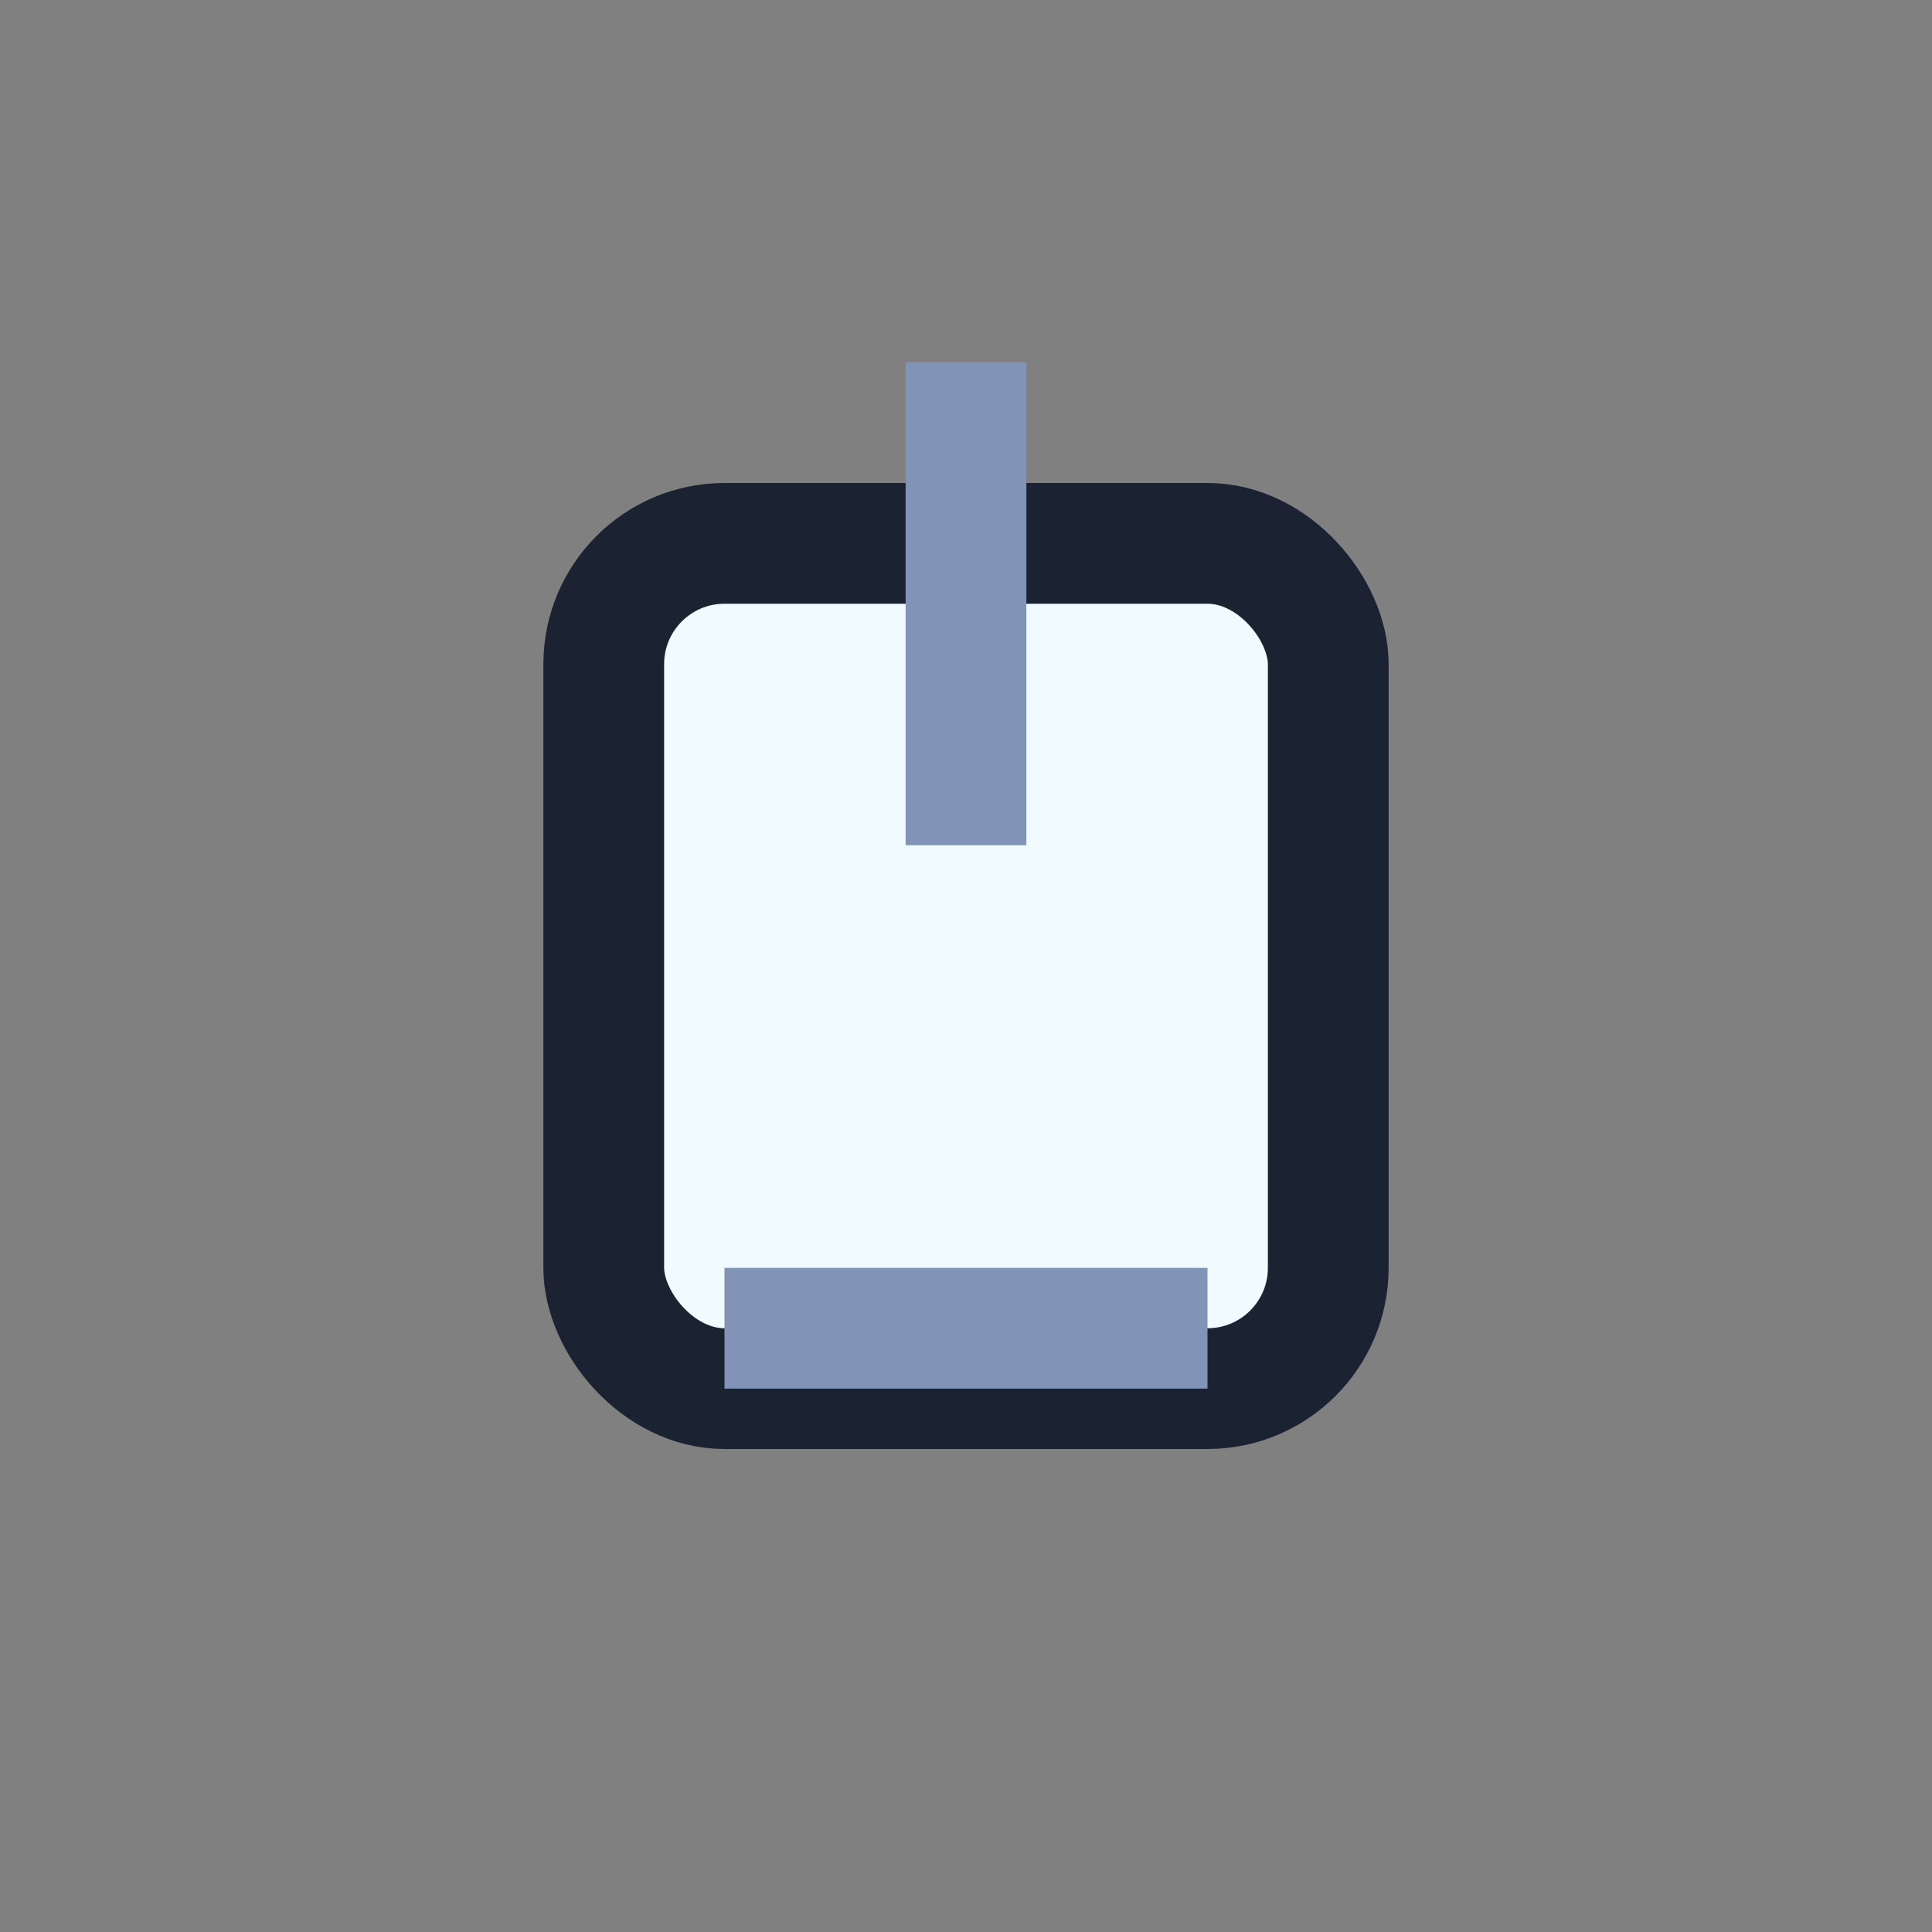
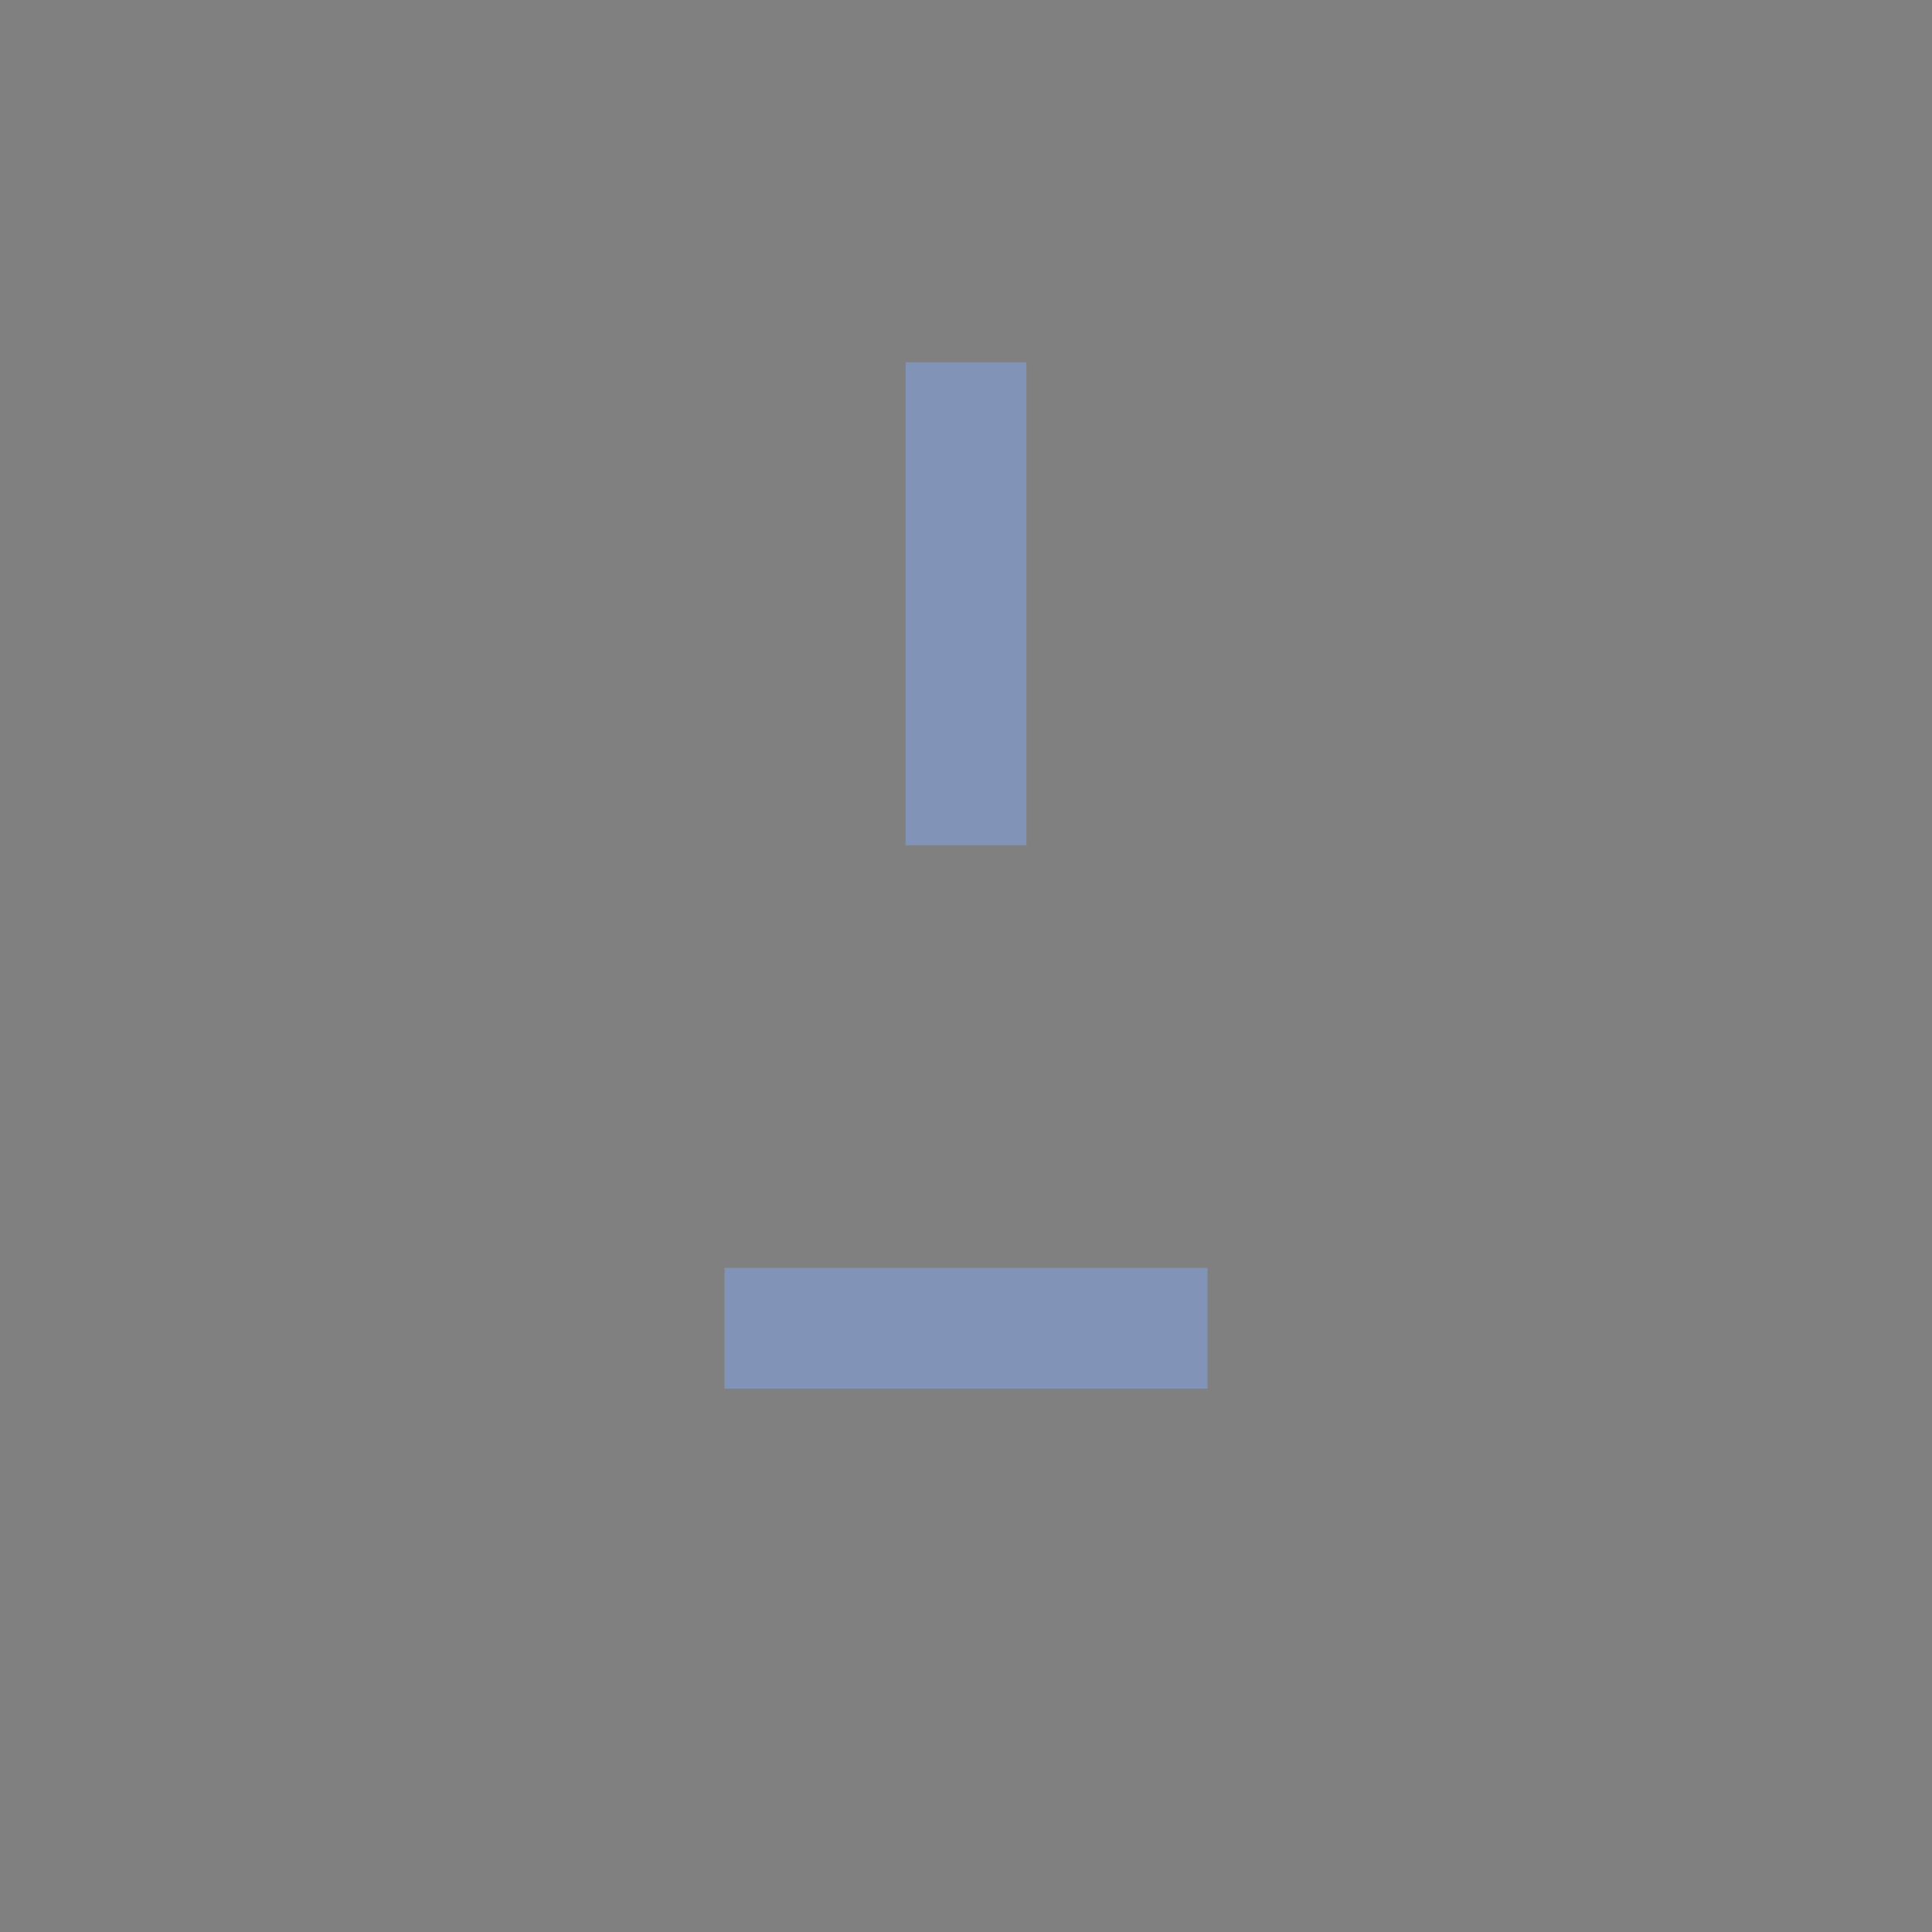
<svg xmlns="http://www.w3.org/2000/svg" width="32" height="32" viewBox="0 0 32 32">
  <rect x="0" y="0" width="32" height="32" fill="#808080" stroke="none" />
-   <rect x="10" y="9" width="12" height="14" rx="2" fill="#F1FAFE" stroke="#1B2232" stroke-width="2" />
  <path d="M16 6v8M12 22h8" stroke="#8194B8" stroke-width="2" />
</svg>